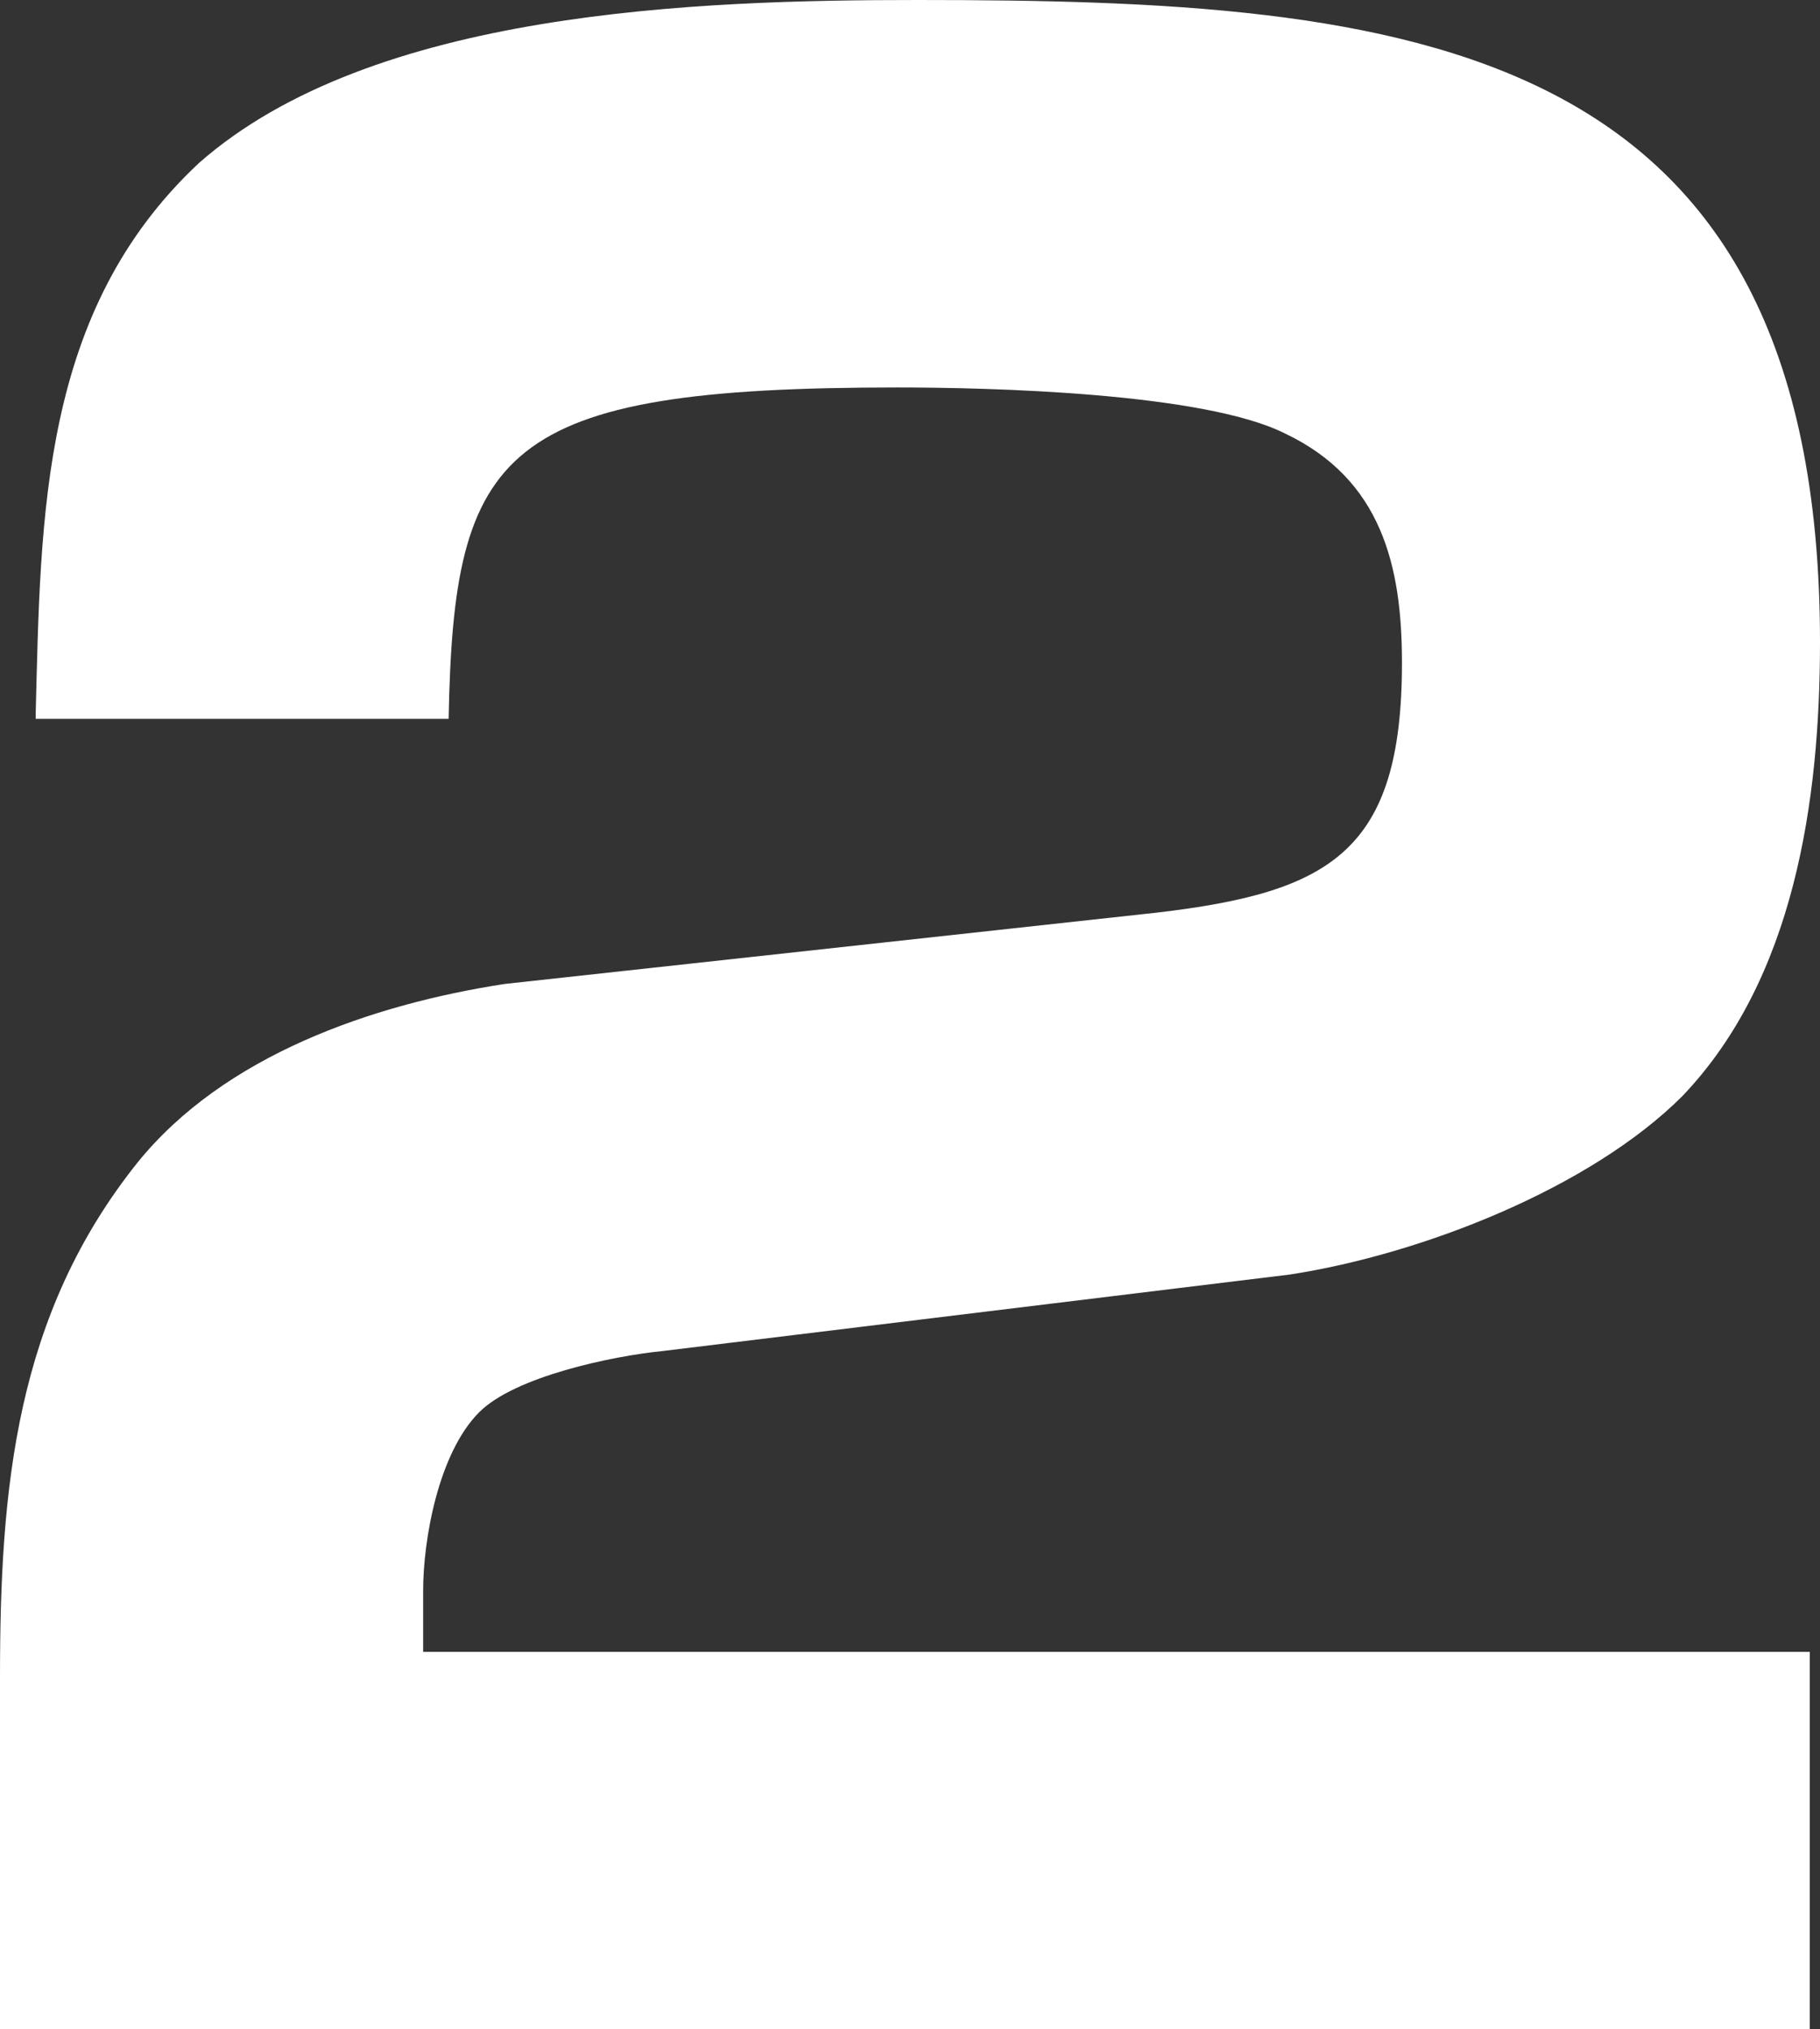
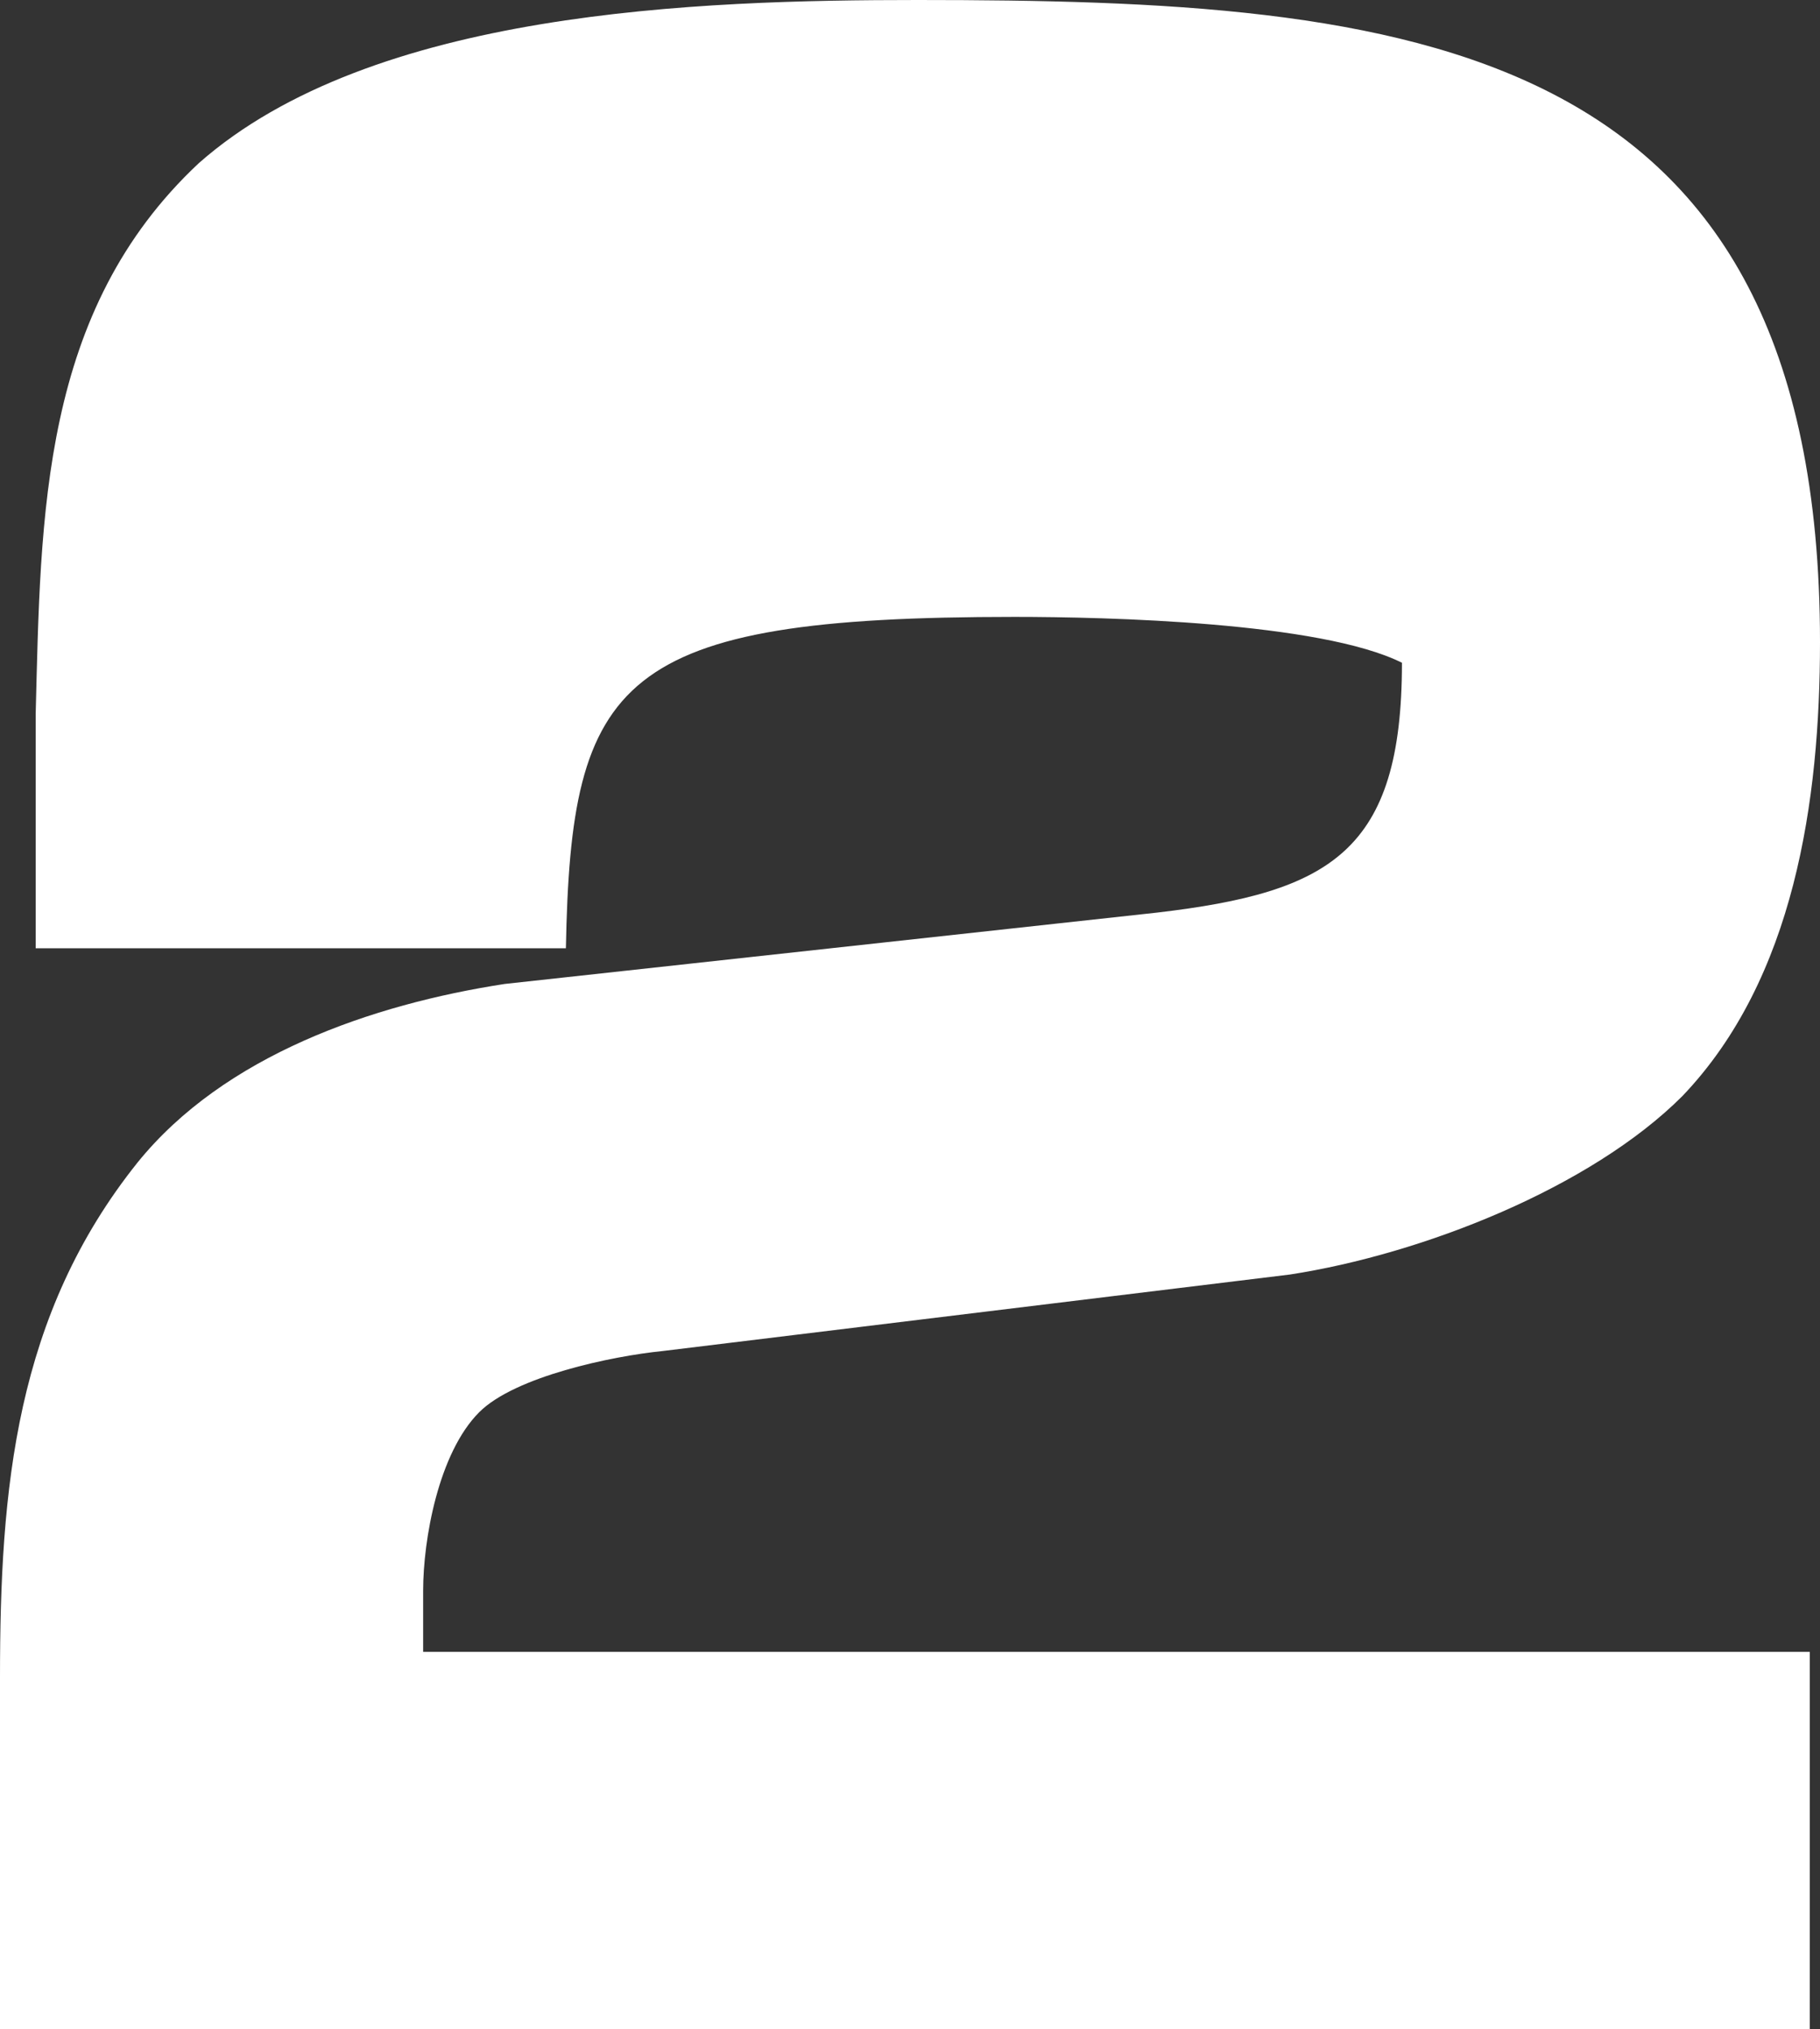
<svg xmlns="http://www.w3.org/2000/svg" version="1.1" id="レイヤー_1" x="0px" y="0px" viewBox="0 0 35.7 39.8" style="enable-background:new 0 0 35.7 39.8;" xml:space="preserve">
  <rect x="0" y="0" width="35.7" height="39.8" fill="#333333" stroke="none" />
  <style type="text/css">
	.st0{fill:#FFFFFF;}
</style>
-   <path class="st0" d="M0.7,14c0.1-3.9,0.1-7.9,3.2-10.8C7.3,0.2,13.7,0,18,0c9.6,0,17.7,0.7,17.7,12.6c0,3.1-0.5,6.6-2.7,8.9  c-1.8,1.8-5.1,3.1-7.7,3.5l-12.3,1.5c-1,0.1-2.9,0.5-3.6,1.2c-0.8,0.8-1.1,2.5-1.1,3.5v1.2h27.2v7.5H0v-7c0-3.7,0.3-7.1,2.7-10.1  c1.7-2.1,4.6-3.1,7.2-3.5l12.8-1.4c3.4-0.4,4.8-1.2,4.8-4.9c0-1.9-0.4-3.6-2.3-4.5c-1.6-0.8-5.8-0.9-7.6-0.9c-7.8,0-8.7,1.2-8.8,6.5  H0.7z" />
+   <path class="st0" d="M0.7,14c0.1-3.9,0.1-7.9,3.2-10.8C7.3,0.2,13.7,0,18,0c9.6,0,17.7,0.7,17.7,12.6c0,3.1-0.5,6.6-2.7,8.9  c-1.8,1.8-5.1,3.1-7.7,3.5l-12.3,1.5c-1,0.1-2.9,0.5-3.6,1.2c-0.8,0.8-1.1,2.5-1.1,3.5v1.2h27.2v7.5H0v-7c0-3.7,0.3-7.1,2.7-10.1  c1.7-2.1,4.6-3.1,7.2-3.5l12.8-1.4c3.4-0.4,4.8-1.2,4.8-4.9c-1.6-0.8-5.8-0.9-7.6-0.9c-7.8,0-8.7,1.2-8.8,6.5  H0.7z" />
</svg>